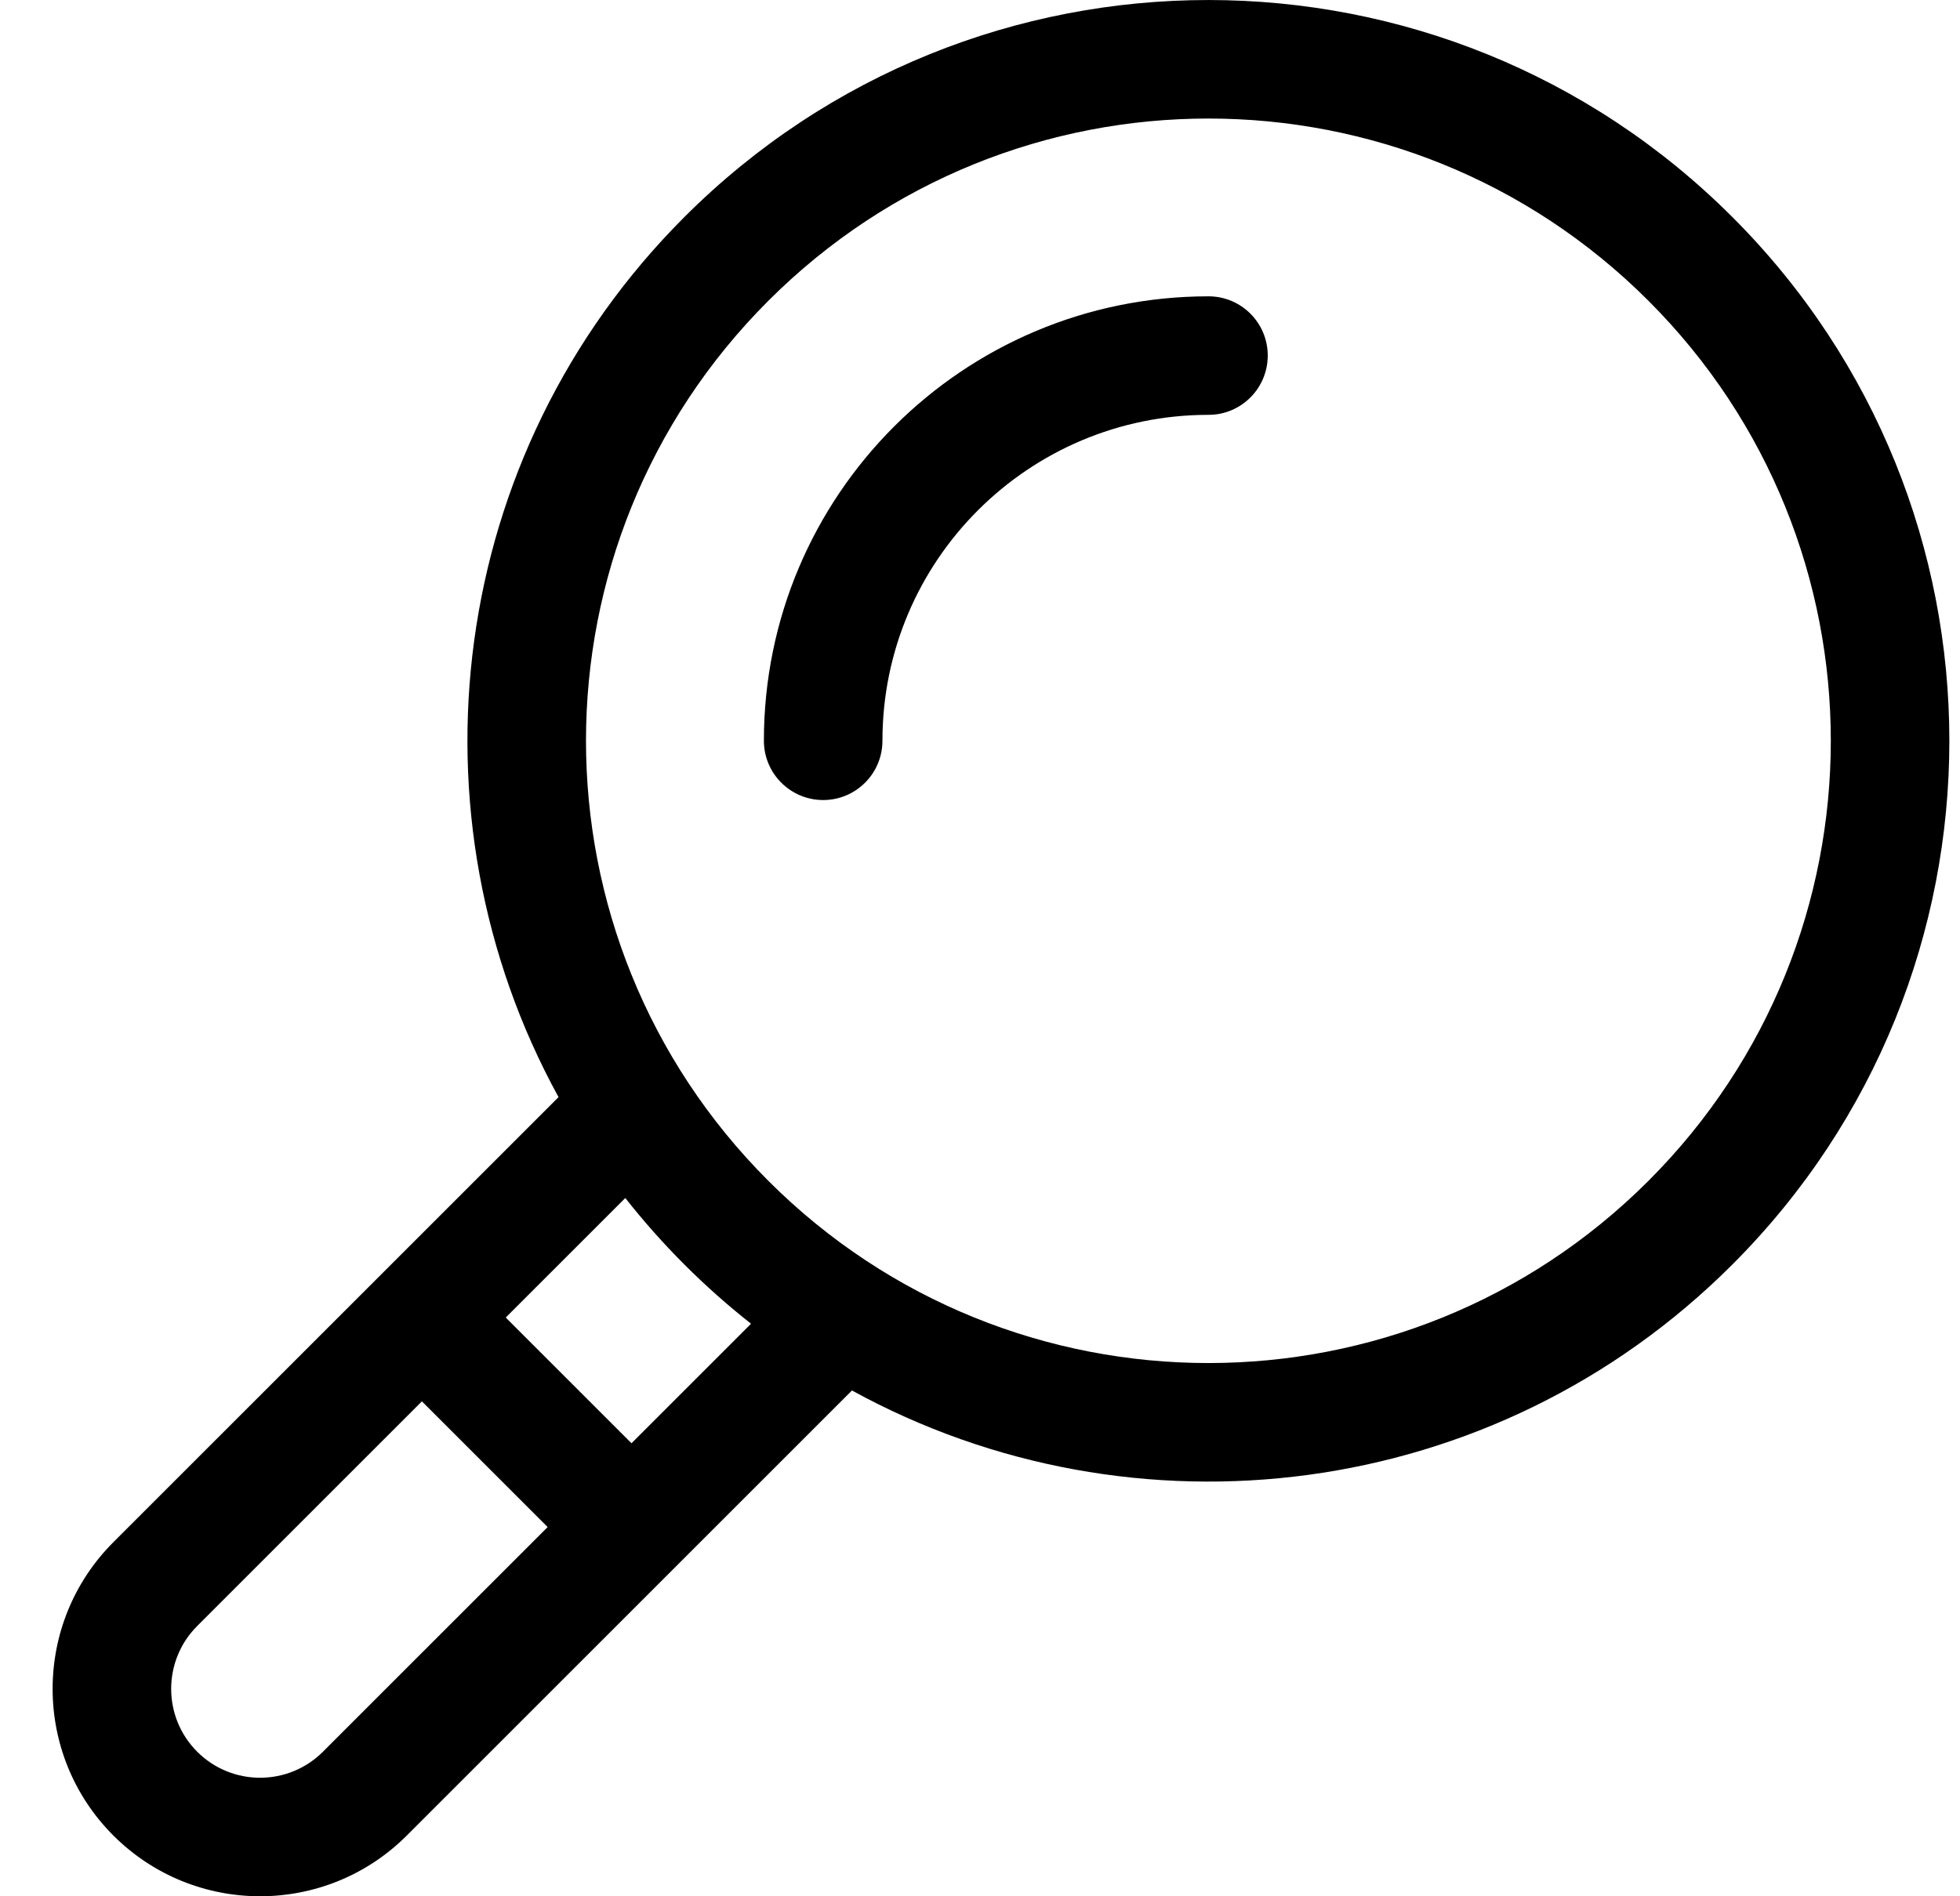
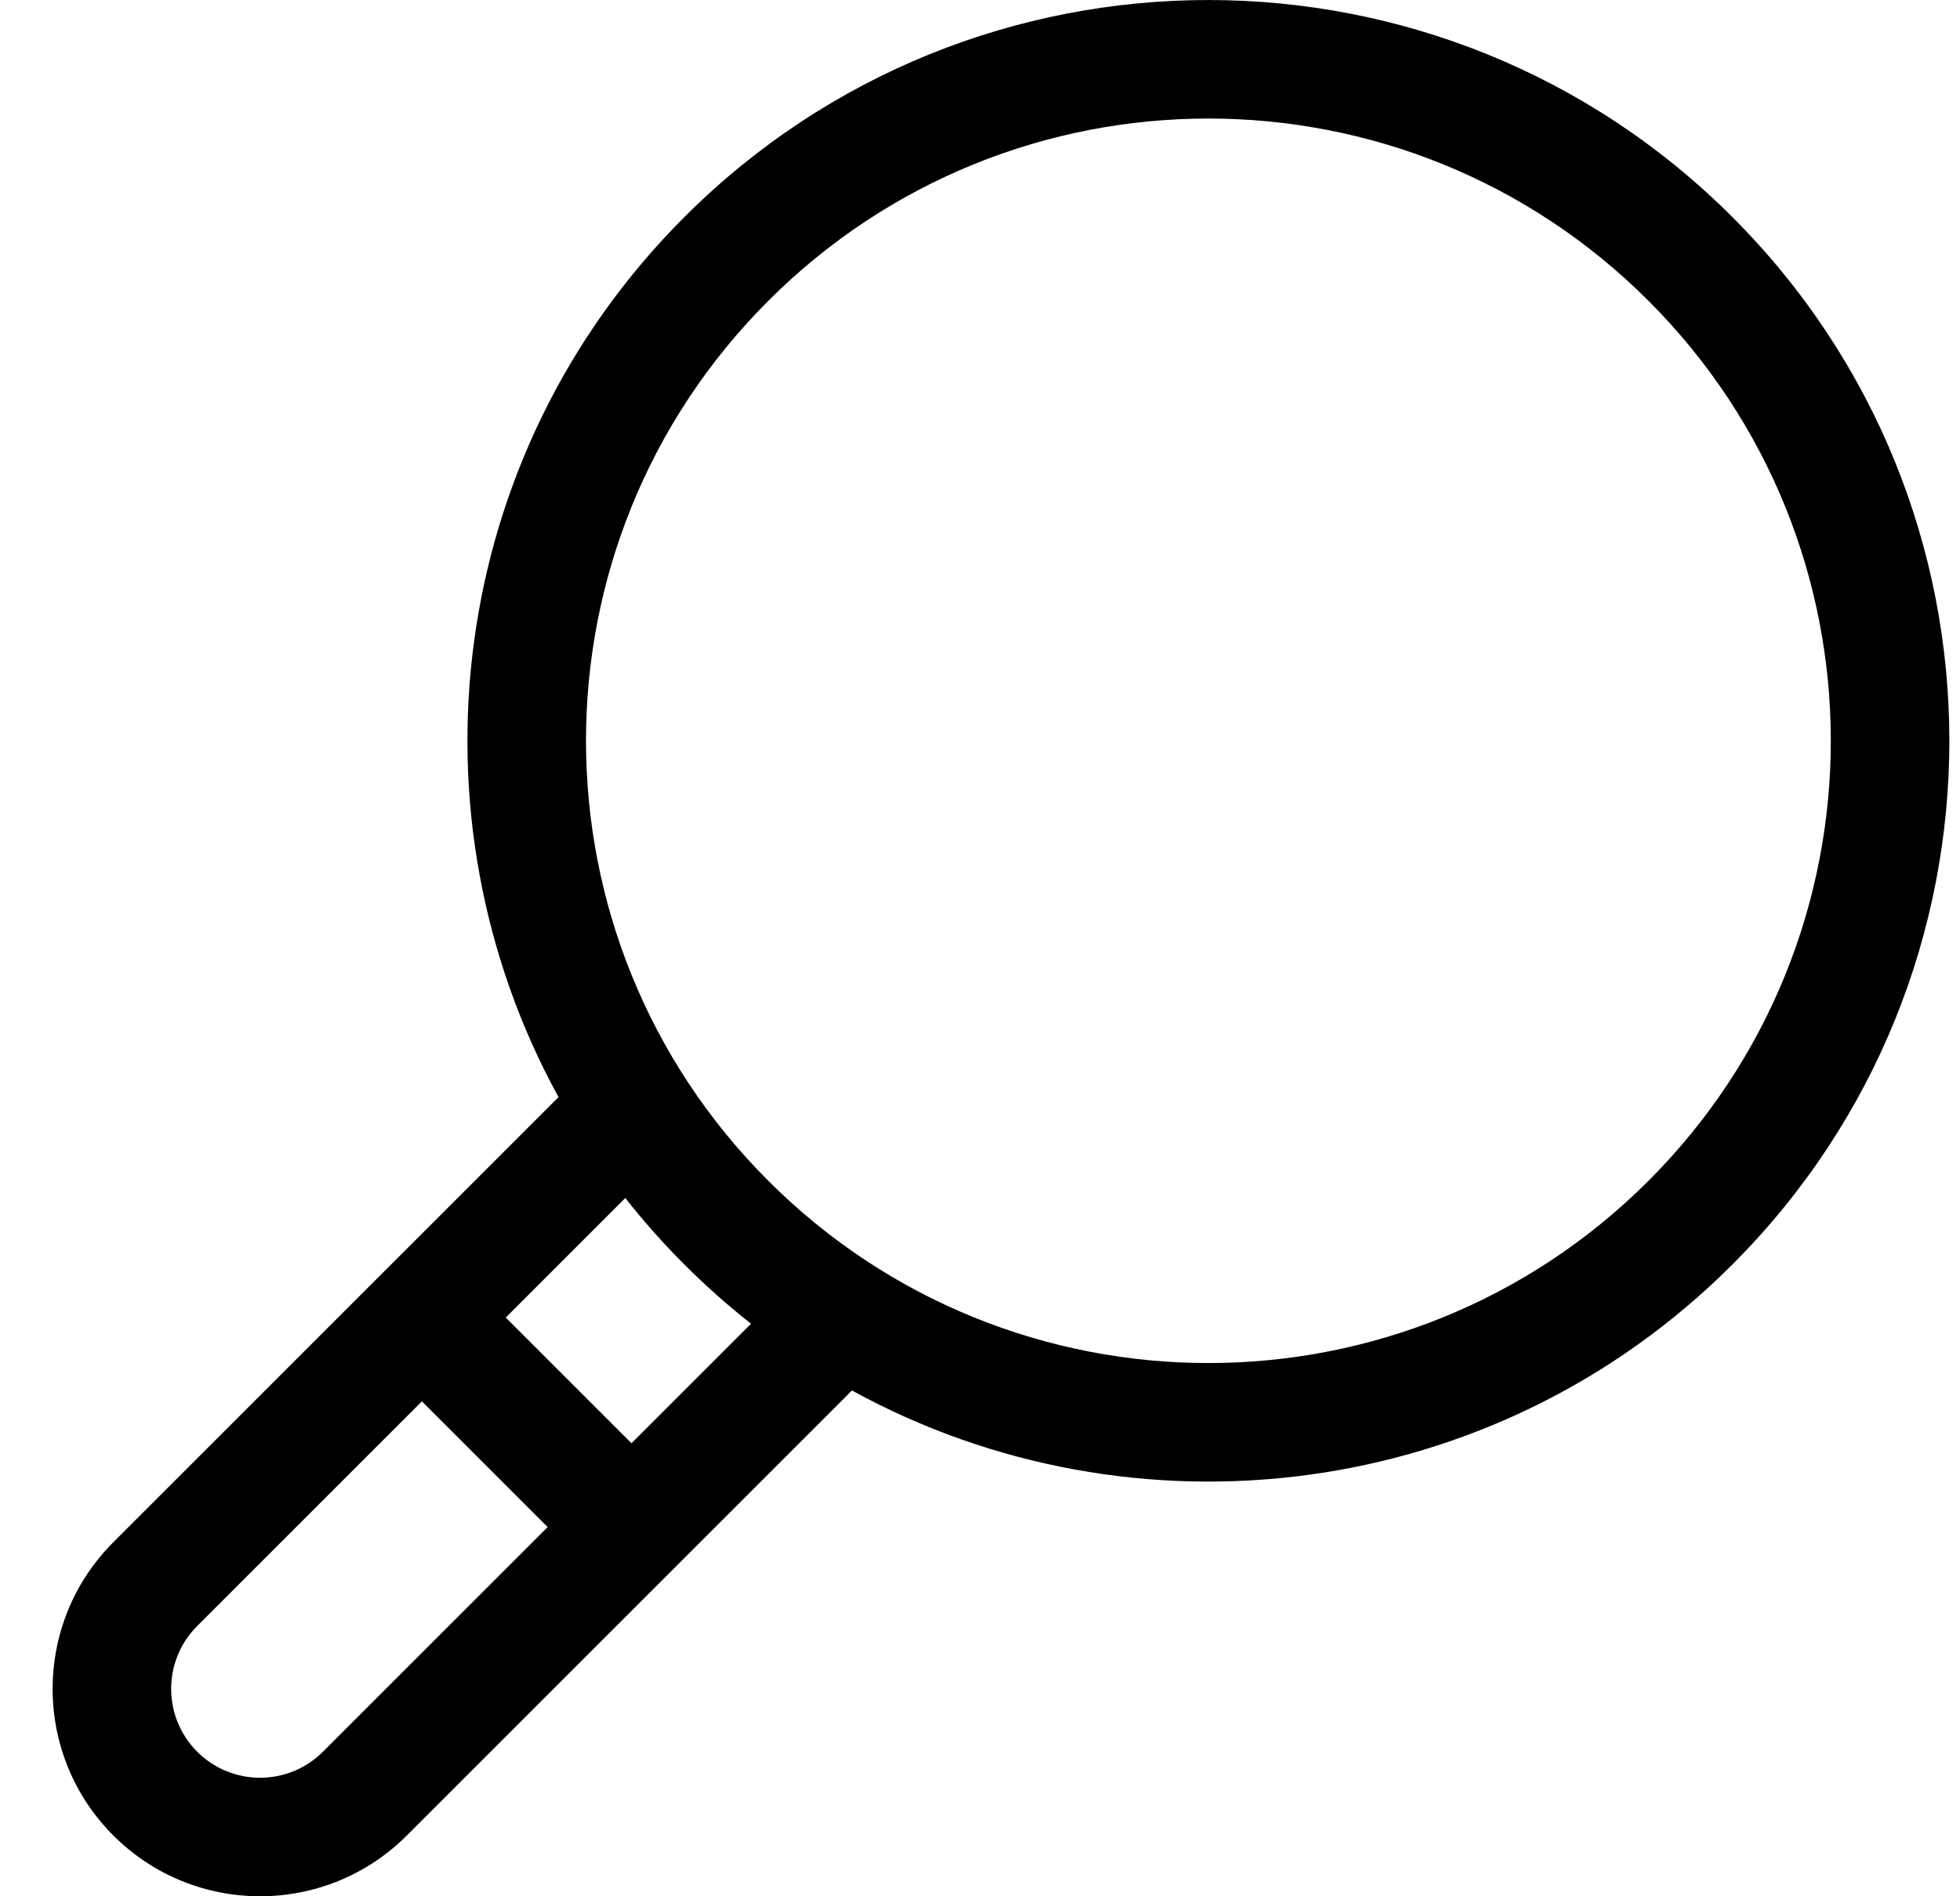
<svg xmlns="http://www.w3.org/2000/svg" width="31" height="30" viewBox="0 0 31 30" fill="none">
-   <path fill-rule="evenodd" clip-rule="evenodd" d="M19.114 6.563C16.266 6.563 13.957 8.871 13.957 11.719C13.957 12.237 13.537 12.657 13.02 12.657C12.502 12.657 12.082 12.237 12.082 11.719C12.082 7.836 15.23 4.688 19.114 4.688C19.632 4.688 20.051 5.107 20.051 5.625C20.051 6.143 19.632 6.563 19.114 6.563Z" fill="black" />
-   <path fill-rule="evenodd" clip-rule="evenodd" d="M10.825 3.433C15.402 -1.144 22.823 -1.144 27.399 3.433C31.976 8.009 31.976 15.43 27.399 20.006C23.628 23.778 17.926 24.442 13.475 21.998L6.434 29.039C5.152 30.32 3.075 30.32 1.793 29.039C0.512 27.757 0.512 25.68 1.793 24.398L8.834 17.357C6.391 12.906 7.054 7.204 10.825 3.433ZM26.073 4.759C22.229 0.914 15.996 0.914 12.152 4.759C8.307 8.603 8.307 14.836 12.152 18.681C15.996 22.525 22.229 22.525 26.073 18.681C29.918 14.836 29.918 8.603 26.073 4.759ZM10.825 20.006C11.162 20.343 11.514 20.655 11.879 20.942L9.988 22.833L7.999 20.844L9.89 18.953C10.177 19.318 10.489 19.67 10.825 20.006ZM6.673 22.17L3.119 25.724C2.57 26.273 2.57 27.164 3.119 27.713C3.668 28.262 4.559 28.262 5.108 27.713L8.662 24.159L6.673 22.17Z" fill="black" />
+   <path fill-rule="evenodd" clip-rule="evenodd" d="M10.825 3.433C15.402 -1.144 22.823 -1.144 27.399 3.433C31.976 8.009 31.976 15.43 27.399 20.006C23.628 23.778 17.926 24.442 13.475 21.998L6.434 29.039C5.152 30.32 3.075 30.32 1.793 29.039C0.512 27.757 0.512 25.68 1.793 24.398L8.834 17.357C6.391 12.906 7.054 7.204 10.825 3.433M26.073 4.759C22.229 0.914 15.996 0.914 12.152 4.759C8.307 8.603 8.307 14.836 12.152 18.681C15.996 22.525 22.229 22.525 26.073 18.681C29.918 14.836 29.918 8.603 26.073 4.759ZM10.825 20.006C11.162 20.343 11.514 20.655 11.879 20.942L9.988 22.833L7.999 20.844L9.89 18.953C10.177 19.318 10.489 19.67 10.825 20.006ZM6.673 22.17L3.119 25.724C2.57 26.273 2.57 27.164 3.119 27.713C3.668 28.262 4.559 28.262 5.108 27.713L8.662 24.159L6.673 22.17Z" fill="black" />
</svg>